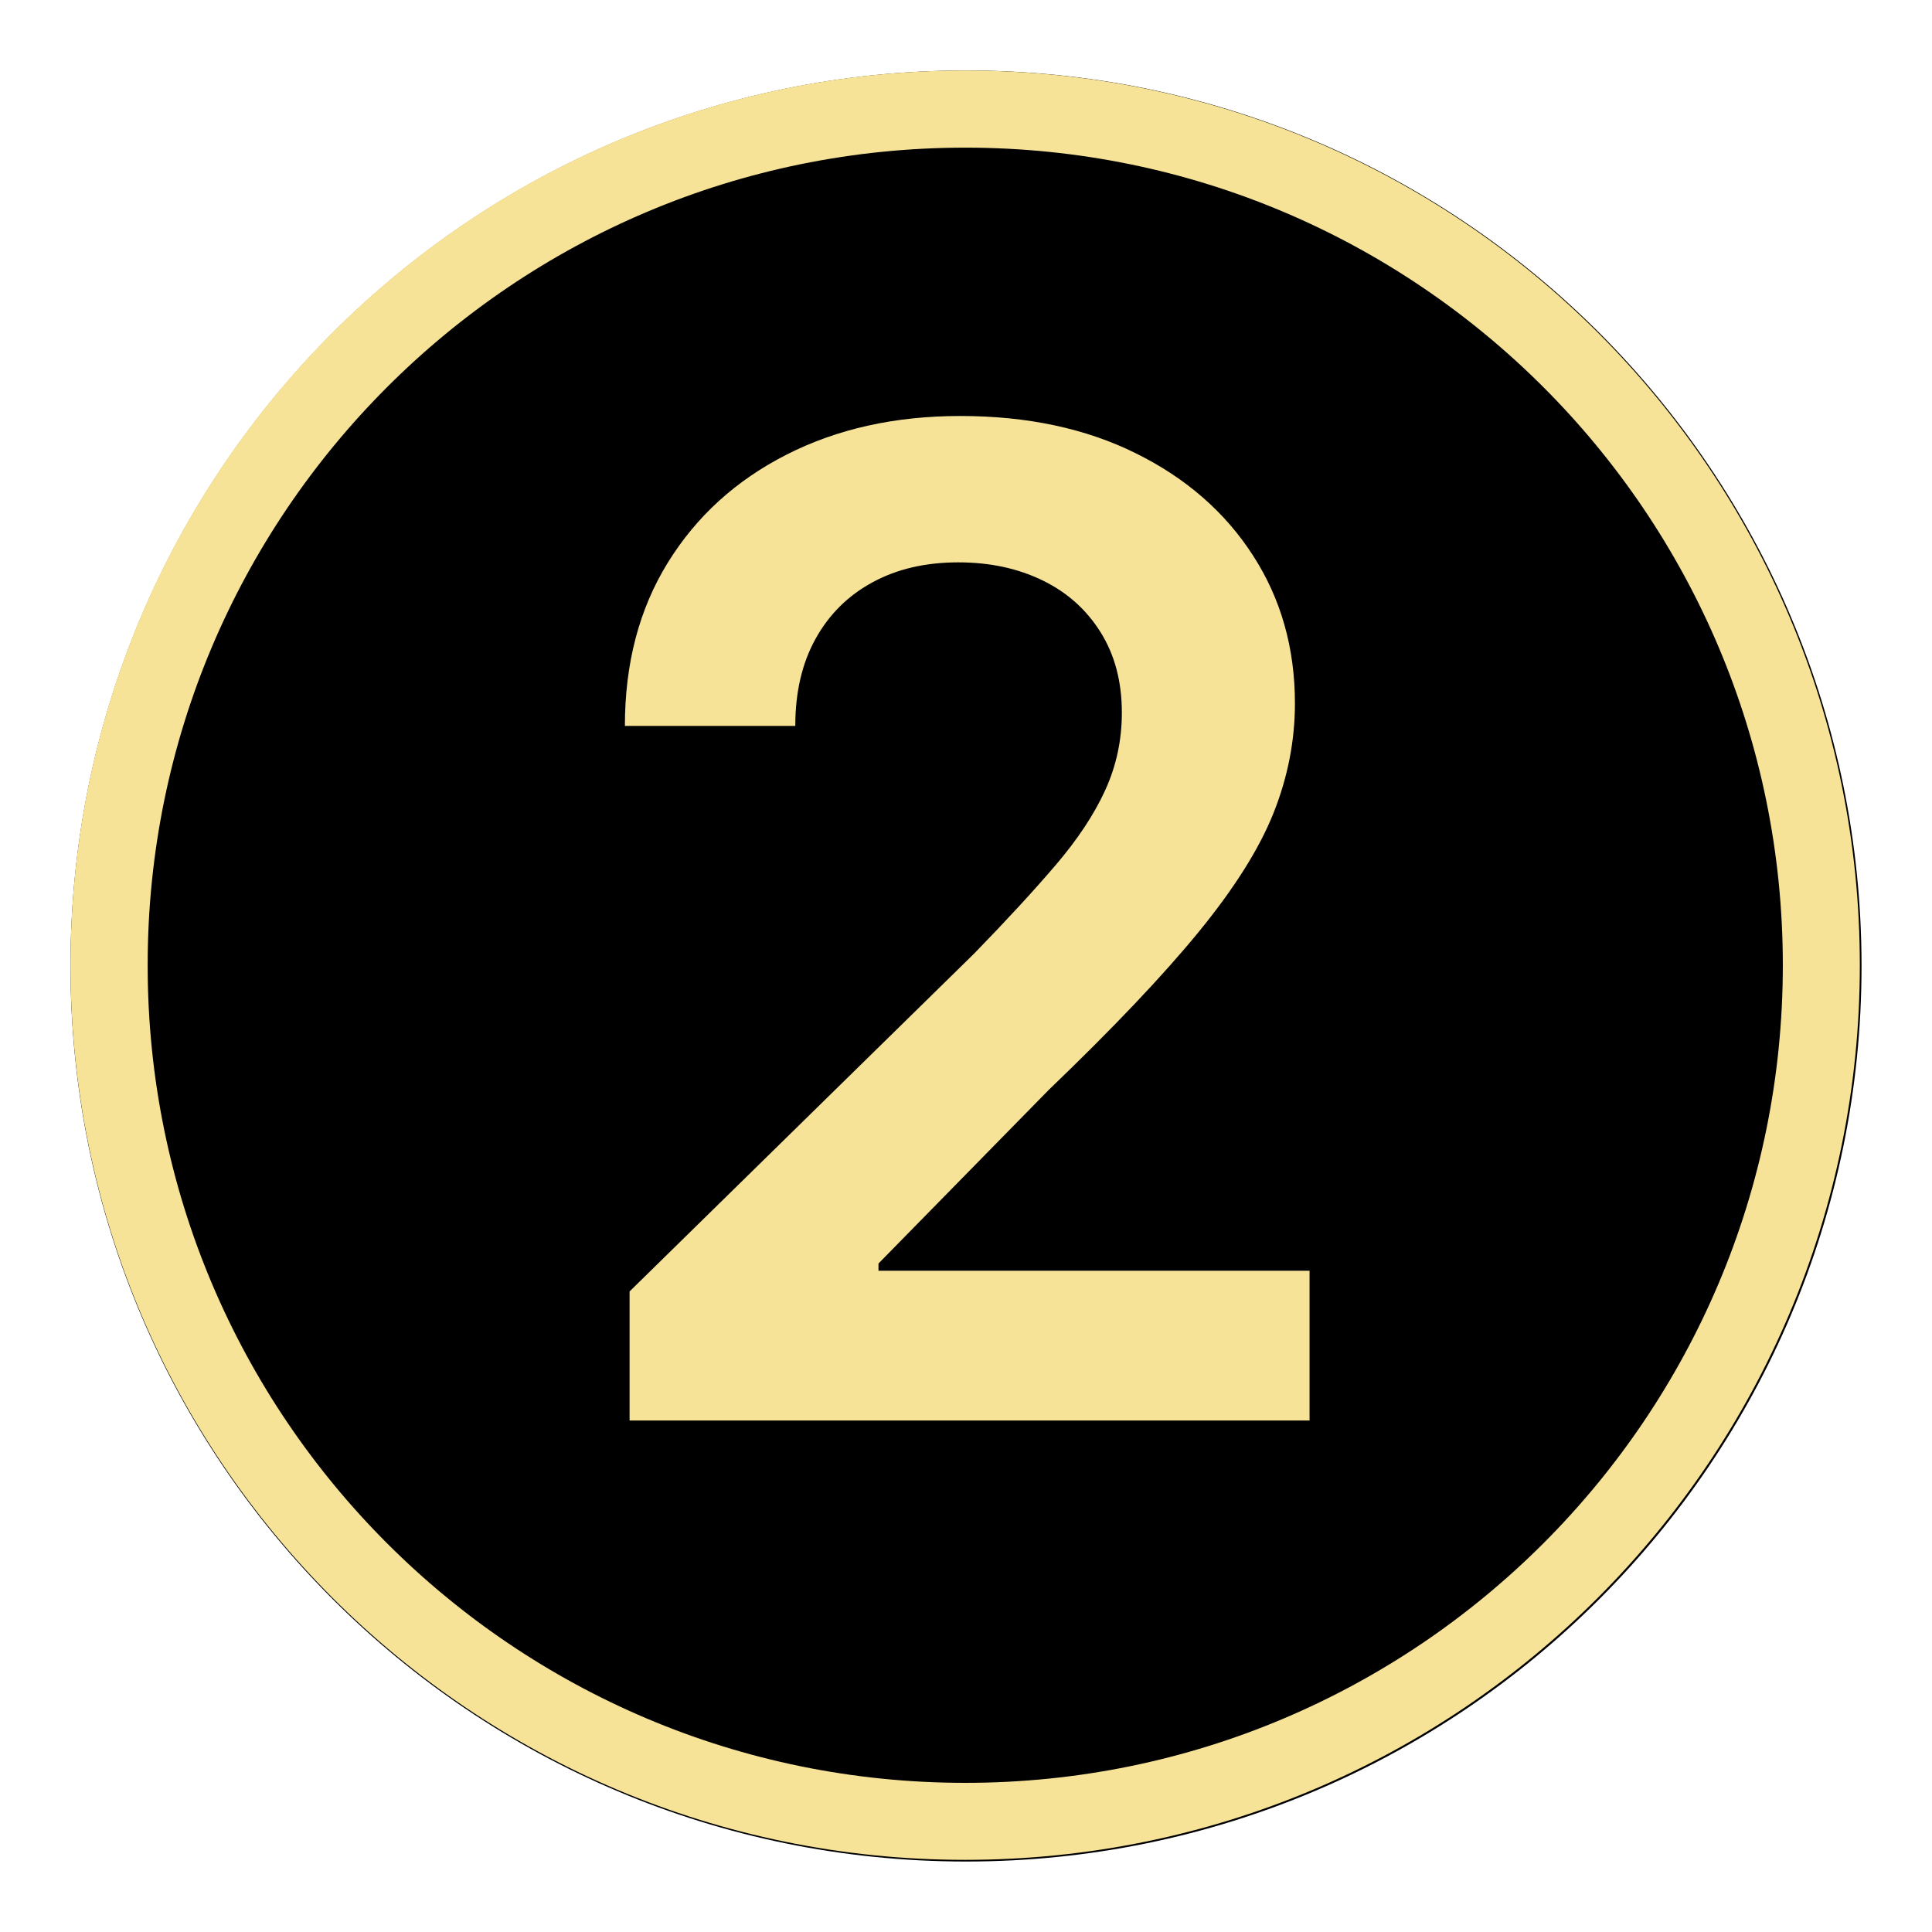
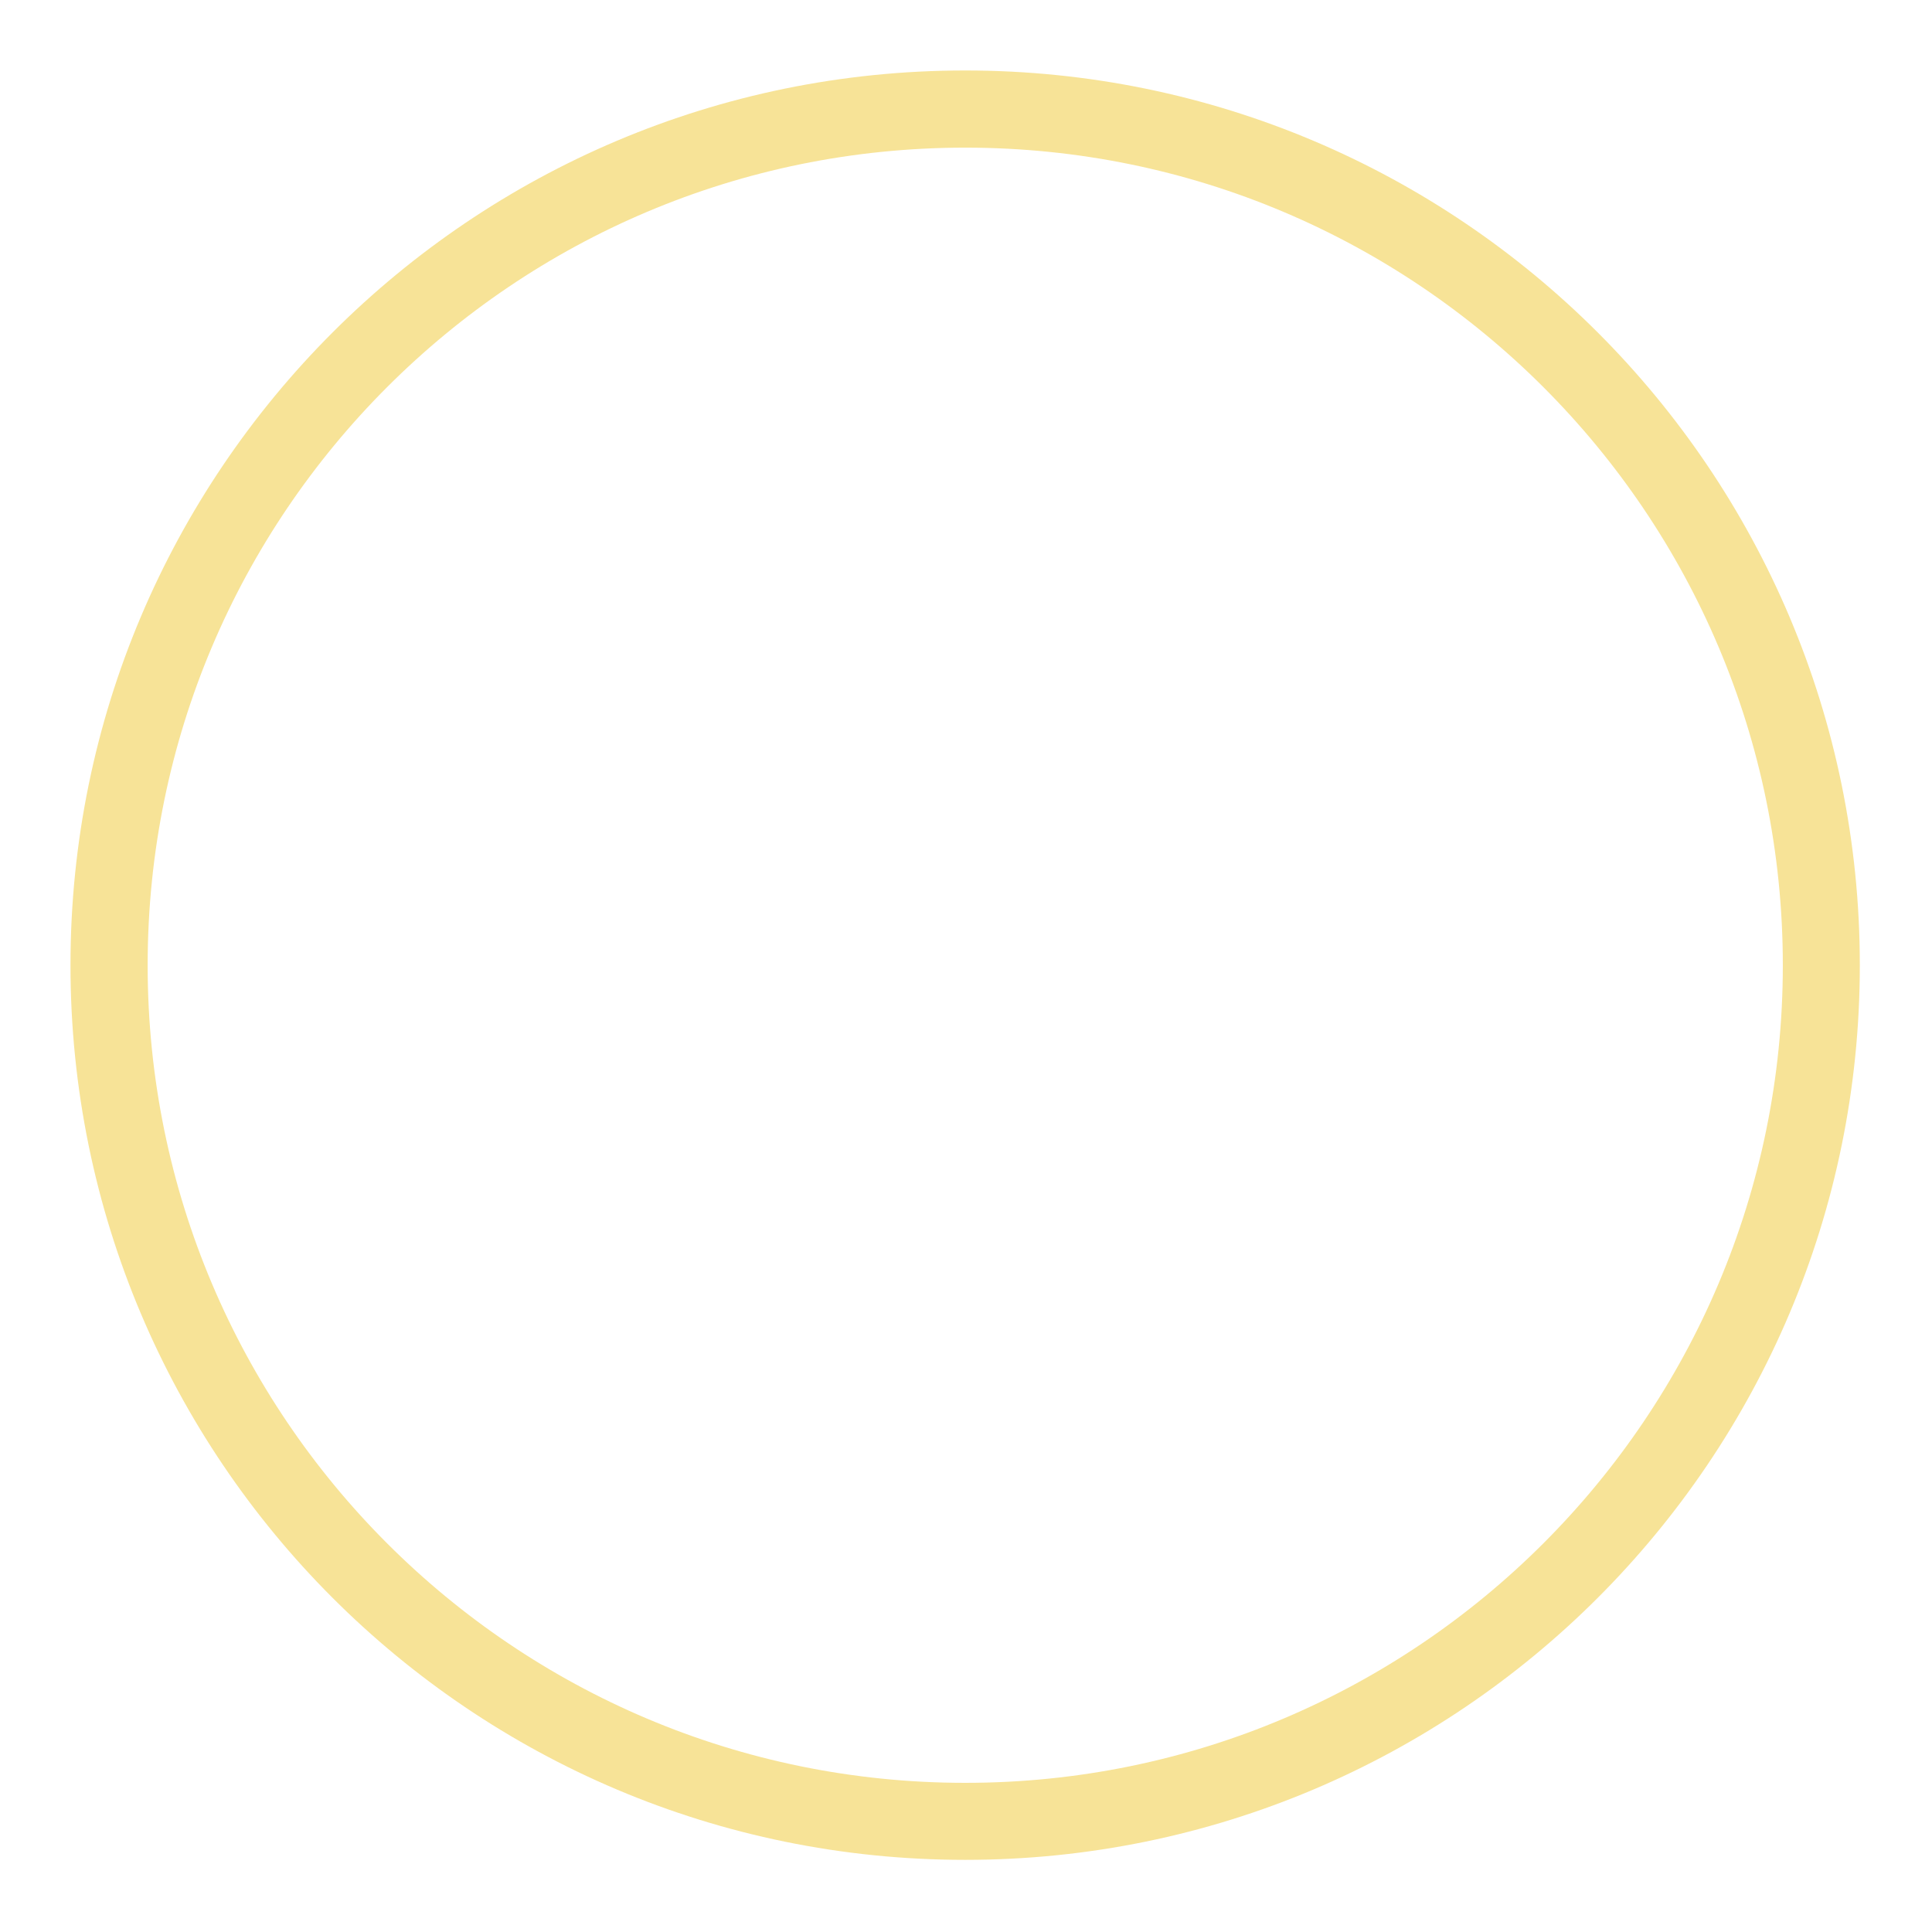
<svg xmlns="http://www.w3.org/2000/svg" width="300" zoomAndPan="magnify" viewBox="0 0 224.88 225" height="300" preserveAspectRatio="xMidYMid meet" version="1.2">
  <defs>
    <clipPath id="ac6dce2f11">
      <path d="M 8.148 8.207 L 216.734 8.207 L 216.734 216.793 L 8.148 216.793 Z M 8.148 8.207 " />
    </clipPath>
    <clipPath id="3f15c7fd34">
-       <path d="M 112.441 8.207 C 54.84 8.207 8.148 54.902 8.148 112.5 C 8.148 170.098 54.84 216.793 112.441 216.793 C 170.039 216.793 216.734 170.098 216.734 112.5 C 216.734 54.902 170.039 8.207 112.441 8.207 Z M 112.441 8.207 " />
-     </clipPath>
+       </clipPath>
    <clipPath id="87ba296353">
      <path d="M 8.148 8.207 L 216.535 8.207 L 216.535 216.598 L 8.148 216.598 Z M 8.148 8.207 " />
    </clipPath>
    <clipPath id="bd97bd610f">
      <path d="M 112.344 8.207 C 54.797 8.207 8.148 54.855 8.148 112.402 C 8.148 169.945 54.797 216.598 112.344 216.598 C 169.887 216.598 216.535 169.945 216.535 112.402 C 216.535 54.855 169.887 8.207 112.344 8.207 Z M 112.344 8.207 " />
    </clipPath>
  </defs>
  <g id="b2a9d9c633">
    <g clip-rule="nonzero" clip-path="url(#ac6dce2f11)">
      <g clip-rule="nonzero" clip-path="url(#3f15c7fd34)">
        <path style=" stroke:none;fill-rule:nonzero;fill:#000000;fill-opacity:1;" d="M 8.148 8.207 L 216.734 8.207 L 216.734 216.793 L 8.148 216.793 Z M 8.148 8.207 " />
      </g>
    </g>
    <g clip-rule="nonzero" clip-path="url(#87ba296353)">
      <g clip-rule="nonzero" clip-path="url(#bd97bd610f)">
        <path style="fill:none;stroke-width:24;stroke-linecap:butt;stroke-linejoin:miter;stroke:#f7e397;stroke-opacity:1;stroke-miterlimit:4;" d="M 139.128 -0.001 C 62.288 -0.001 0.001 62.286 0.001 139.126 C 0.001 215.96 62.288 278.252 139.128 278.252 C 215.961 278.252 278.249 215.96 278.249 139.126 C 278.249 62.286 215.961 -0.001 139.128 -0.001 Z M 139.128 -0.001 " transform="matrix(0.749,0,0,0.749,8.147,8.207)" />
      </g>
    </g>
    <g style="fill:#f7e397;fill-opacity:1;">
      <g transform="translate(66.059, 165.43)">
-         <path style="stroke:none" d="M 7.203 0 L 7.203 -15.031 L 47.344 -54.391 C 51.113 -58.266 54.273 -61.695 56.828 -64.688 C 59.391 -67.688 61.312 -70.594 62.594 -73.406 C 63.883 -76.219 64.531 -79.227 64.531 -82.438 C 64.531 -86.051 63.703 -89.176 62.047 -91.812 C 60.398 -94.445 58.145 -96.457 55.281 -97.844 C 52.414 -99.238 49.148 -99.938 45.484 -99.938 C 41.66 -99.938 38.328 -99.16 35.484 -97.609 C 32.641 -96.066 30.43 -93.875 28.859 -91.031 C 27.285 -88.195 26.5 -84.816 26.5 -80.891 L 6.656 -80.891 C 6.656 -88.172 8.32 -94.508 11.656 -99.906 C 14.988 -105.301 19.598 -109.492 25.484 -112.484 C 31.379 -115.484 38.125 -116.984 45.719 -116.984 C 53.508 -116.984 60.32 -115.535 66.156 -112.641 C 72 -109.754 76.547 -105.789 79.797 -100.75 C 83.055 -95.719 84.688 -89.973 84.688 -83.516 C 84.688 -79.18 83.859 -74.93 82.203 -70.766 C 80.547 -66.609 77.641 -61.988 73.484 -56.906 C 69.328 -51.82 63.504 -45.688 56.016 -38.5 L 36.188 -18.281 L 36.188 -17.438 L 86.391 -17.438 L 86.391 0 Z M 7.203 0 " />
-       </g>
+         </g>
    </g>
  </g>
</svg>